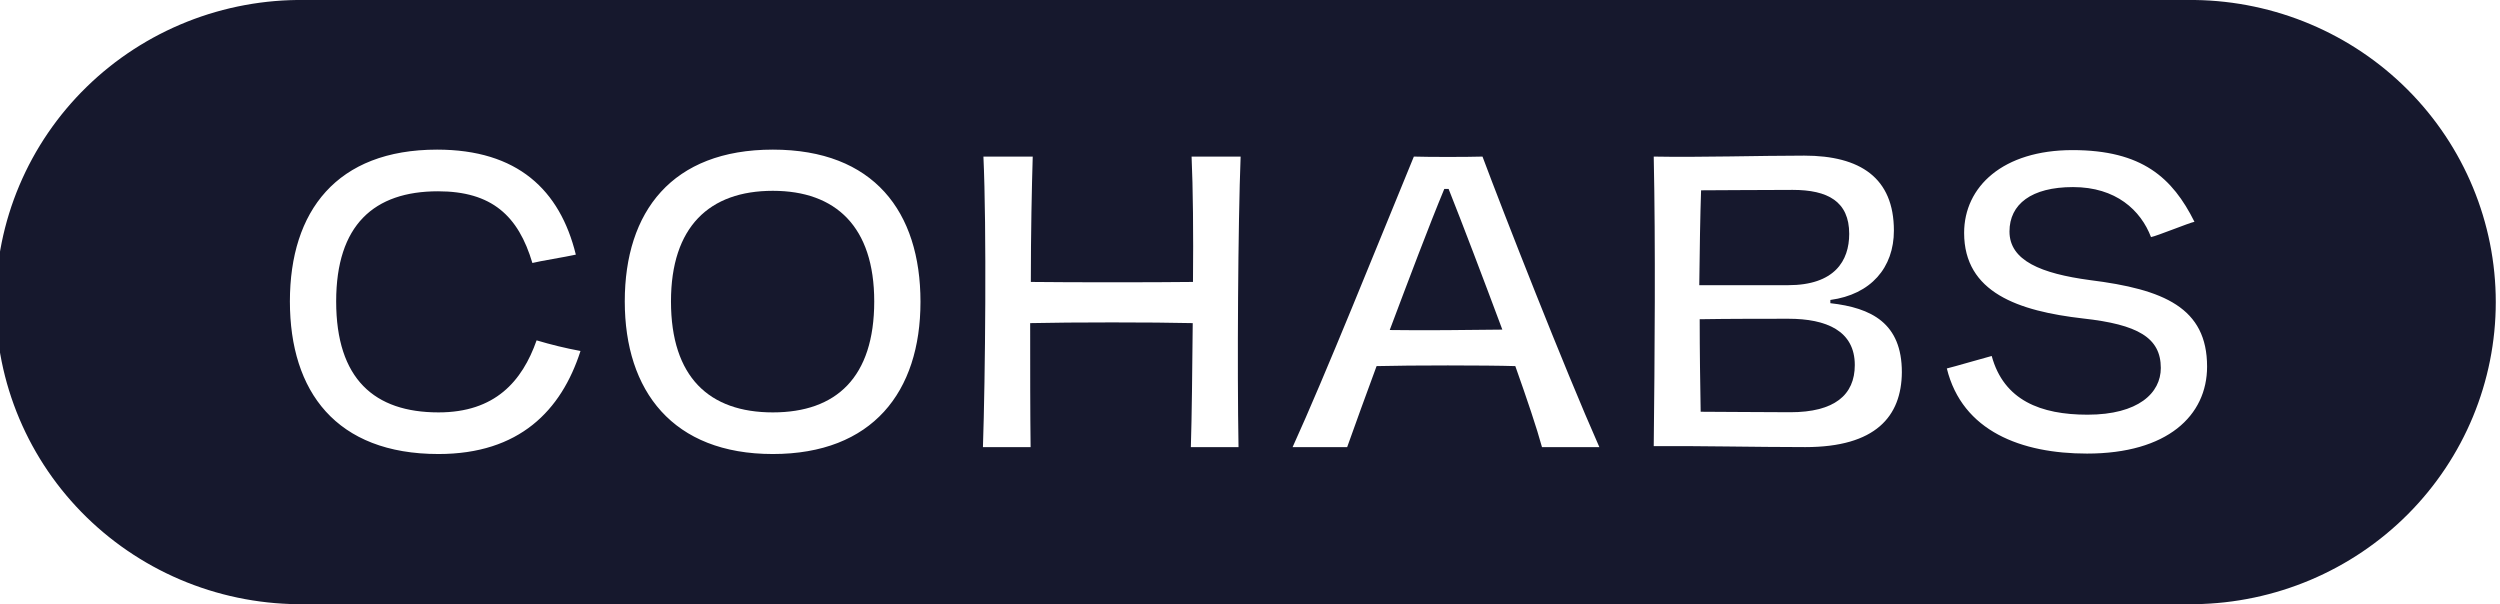
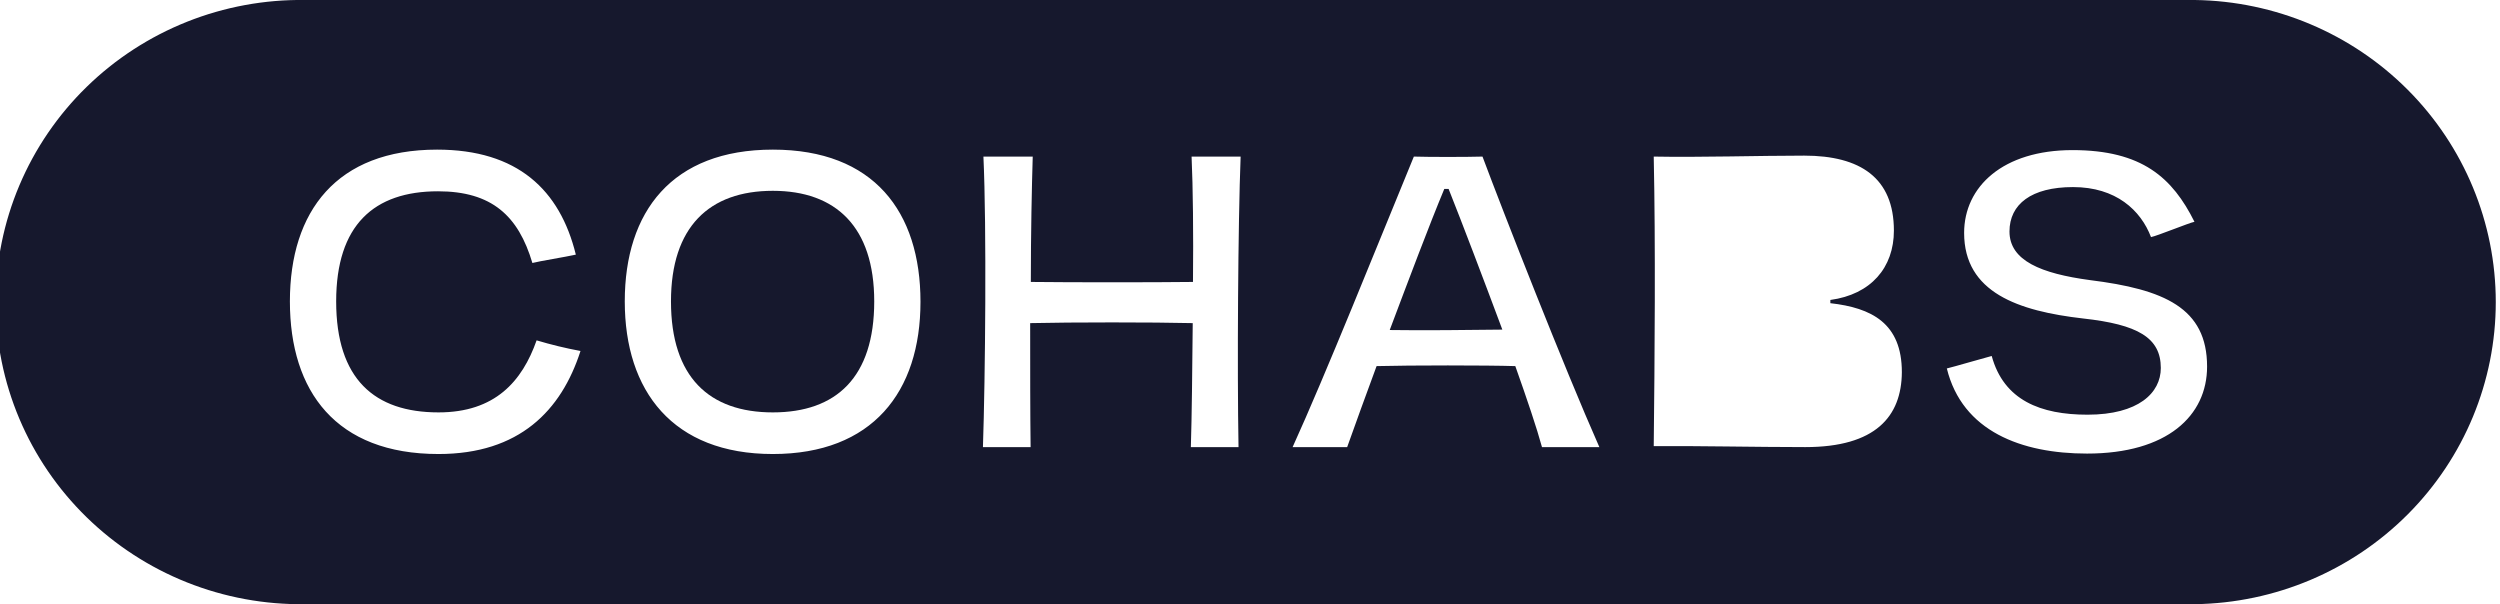
<svg xmlns="http://www.w3.org/2000/svg" viewBox="0 0 120 29" class="navigation-logo dark" width="120" height="29">
  <g clip-path="url(#clip0_311_427)" fill="#16182D">
-     <path d="M88.762 11.225C88.762 9.669 87.732 9.115 86.05 9.115C84.501 9.115 82.304 9.135 81.652 9.135C81.609 10.38 81.585 11.98 81.565 13.689H85.826C88.067 13.689 88.762 12.513 88.762 11.225Z" fill="#16182D" />
-     <path d="M85.846 15.3C84.859 15.3 82.936 15.3 81.585 15.323C81.585 16.856 81.609 18.409 81.632 19.764C82.461 19.764 84.568 19.787 85.936 19.787C88.043 19.787 89.03 18.965 89.03 17.522C89.03 15.876 87.662 15.3 85.846 15.3Z" fill="#16182D" />
    <path d="M69.326 9.069C68.587 10.847 67.644 13.354 66.707 15.841C68.209 15.865 70.63 15.841 72.112 15.821C71.192 13.354 70.205 10.758 69.533 9.069H69.326Z" fill="#16182D" />
    <path d="M105.358 6.71868e-06H14.645C12.705 -0.027 10.778 0.328 8.978 1.044C7.177 1.761 5.538 2.825 4.156 4.174C2.774 5.523 1.677 7.131 0.928 8.903C0.179 10.676 -0.206 12.578 -0.206 14.5C-0.206 16.422 0.179 18.324 0.928 20.097C1.677 21.869 2.774 23.477 4.156 24.826C5.538 26.175 7.177 27.239 8.978 27.956C10.778 28.672 12.705 29.027 14.645 29H105.358C109.206 28.946 112.878 27.395 115.58 24.681C118.282 21.968 119.797 18.311 119.797 14.5C119.797 10.689 118.282 7.032 115.58 4.318C112.878 1.605 109.206 0.054 105.358 6.71868e-06ZM21.048 21.793C16.136 21.793 13.915 18.795 13.915 14.467C13.915 10.138 16.159 7.182 20.981 7.182C24.838 7.182 26.878 9.115 27.64 12.222C27.146 12.334 25.894 12.533 25.554 12.623C24.881 10.357 23.604 9.182 21.025 9.182C17.952 9.182 16.136 10.801 16.136 14.467C16.136 18.196 17.975 19.795 21.048 19.795C23.761 19.795 25.062 18.308 25.757 16.337C26.45 16.544 27.154 16.715 27.864 16.847C26.945 19.706 24.928 21.793 21.048 21.793ZM37.096 21.793C32.297 21.793 29.989 18.772 29.989 14.467C29.989 10.161 32.253 7.182 37.096 7.182C41.939 7.182 44.183 10.159 44.183 14.487C44.183 18.816 41.872 21.793 37.096 21.793ZM59.449 21.461H57.161C57.208 19.994 57.228 17.795 57.251 15.51C55.345 15.464 51.43 15.464 49.448 15.51C49.448 17.709 49.448 19.885 49.469 21.461H47.181C47.294 18.13 47.361 10.914 47.204 7.516H49.571C49.527 8.957 49.48 11.179 49.48 13.533C51.453 13.556 55.38 13.556 57.263 13.533C57.286 11.228 57.263 9.003 57.196 7.516H59.55C59.425 10.735 59.382 17.709 59.449 21.461ZM74.015 21.461C73.768 20.55 73.296 19.156 72.735 17.573C71.346 17.53 67.711 17.53 66.076 17.573C65.56 18.974 65.066 20.328 64.664 21.461H62.045C63.613 18.017 66.119 11.758 67.865 7.516C68.581 7.539 70.397 7.539 71.16 7.516C72.147 10.159 75.086 17.663 76.769 21.461H74.015ZM86.655 21.461C84.344 21.461 81.317 21.395 79.379 21.415C79.426 17.176 79.469 11.758 79.379 7.516C81.579 7.559 84.449 7.47 86.603 7.47C89.292 7.47 90.907 8.536 90.907 11.069C90.907 12.844 89.807 14.133 87.857 14.398V14.553C89.831 14.775 91.289 15.51 91.289 17.865C91.274 19.994 90.025 21.461 86.655 21.461ZM100.177 21.772C97.037 21.772 94.19 20.706 93.448 17.686C93.739 17.62 95.334 17.153 95.602 17.087C96.184 19.219 97.956 19.905 100.2 19.905C102.642 19.905 103.719 18.862 103.719 17.663C103.719 16.199 102.599 15.576 99.997 15.288C96.88 14.931 94.278 14.043 94.278 11.179C94.278 8.96 96.14 7.205 99.481 7.205C102.823 7.205 104.281 8.536 105.334 10.646C105.087 10.692 103.518 11.334 103.248 11.38C102.756 10.092 101.568 8.98 99.505 8.98C97.508 8.98 96.455 9.801 96.455 11.112C96.455 12.513 97.98 13.13 100.311 13.444C103.876 13.888 105.94 14.775 105.94 17.596C105.94 19.951 104.033 21.772 100.177 21.772Z" fill="#16182D" />
    <path d="M37.096 9.159C34.046 9.159 32.207 10.888 32.207 14.467C32.207 18.107 34.046 19.795 37.096 19.795C40.147 19.795 41.963 18.107 41.963 14.467C41.963 10.89 40.123 9.159 37.096 9.159Z" fill="#16182D" />
  </g>
</svg>